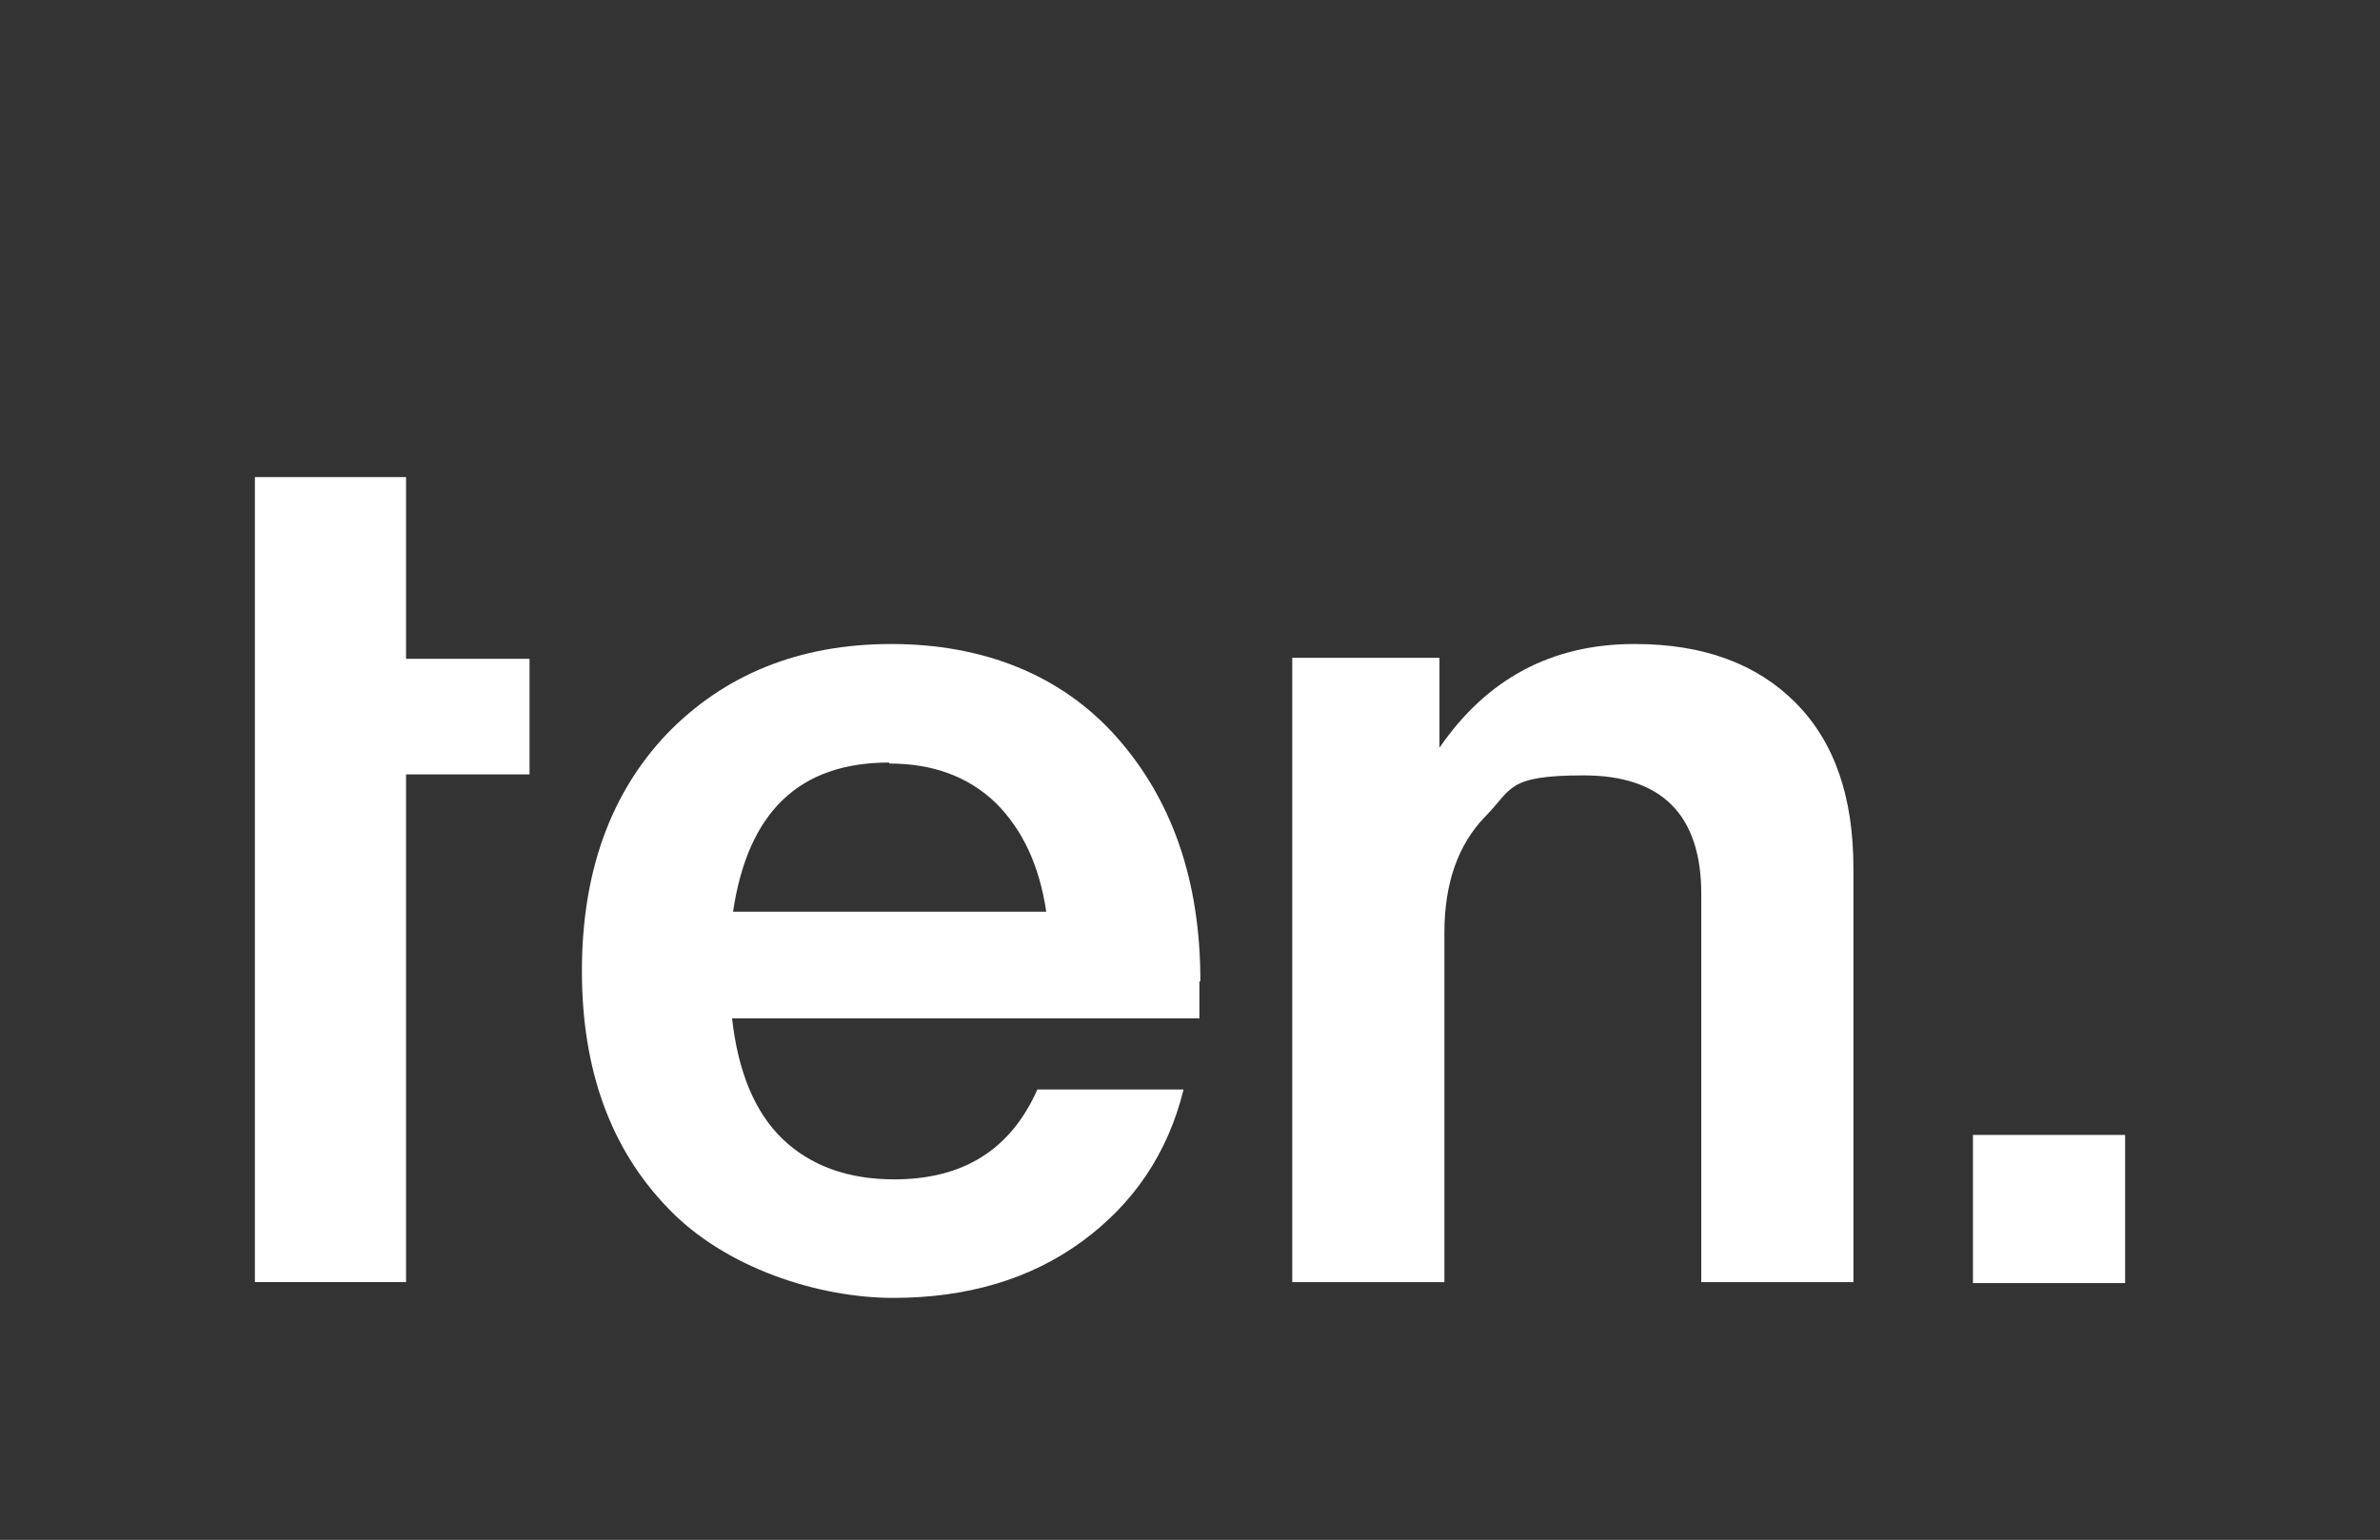
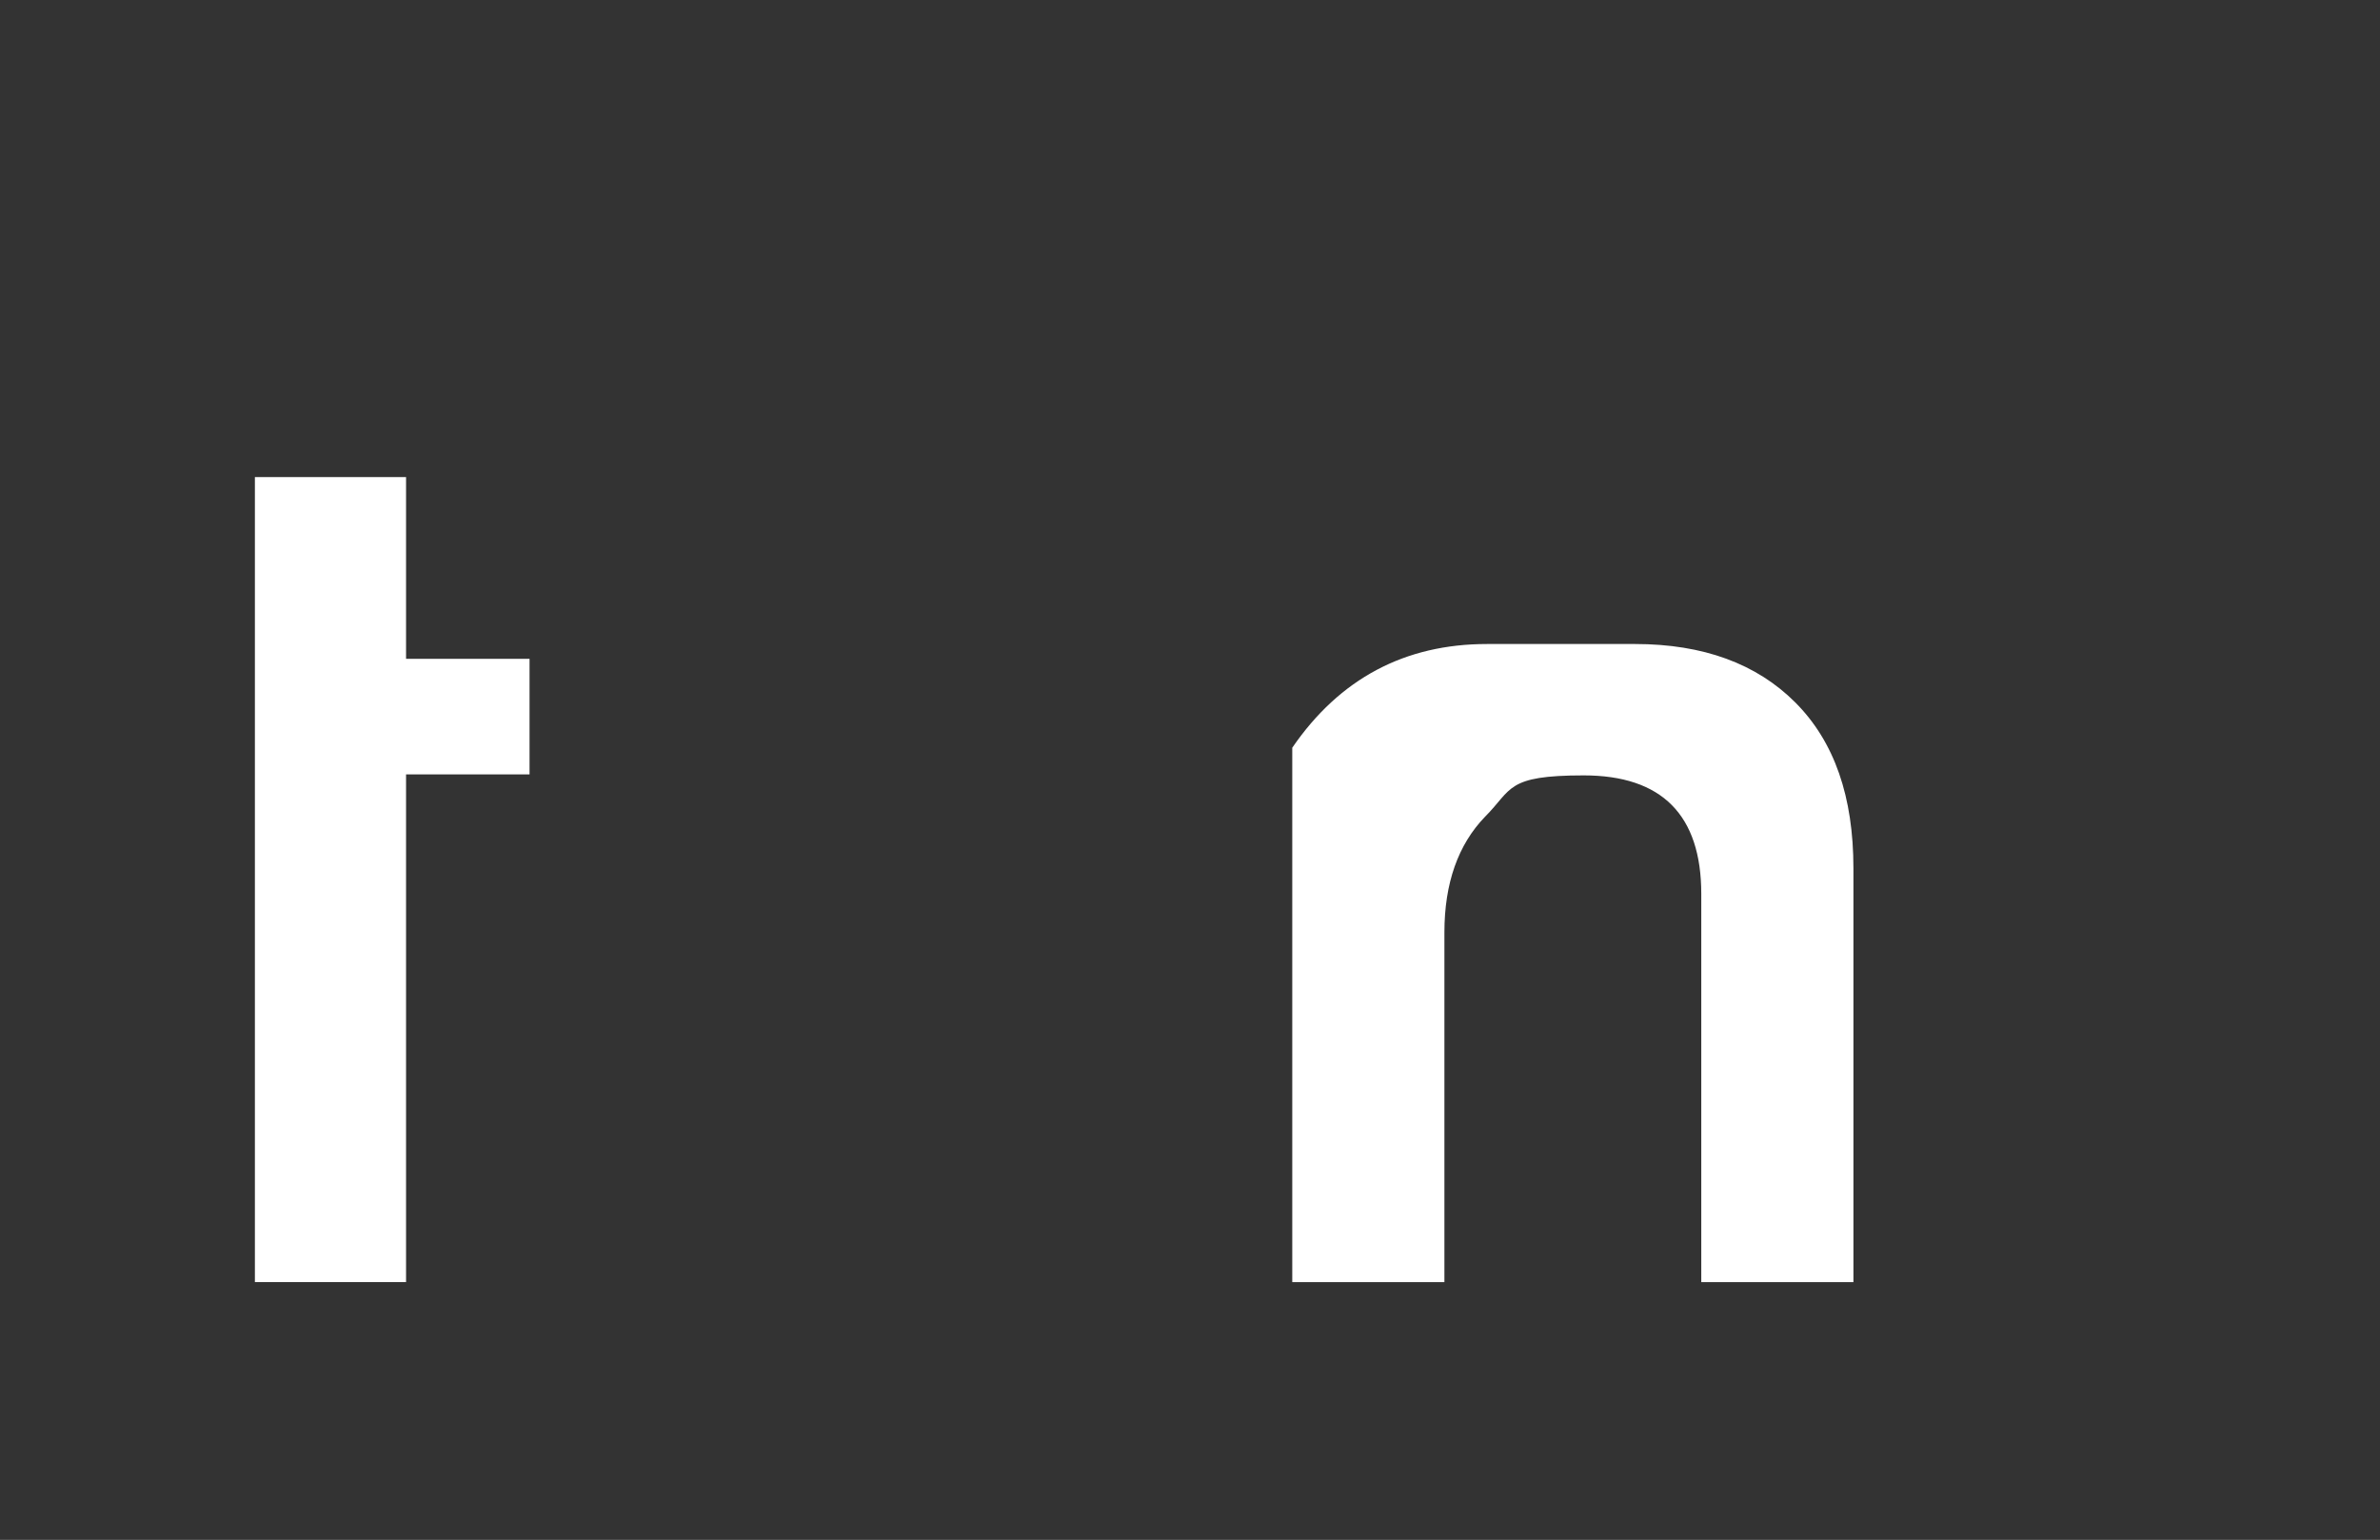
<svg xmlns="http://www.w3.org/2000/svg" id="Layer_1" version="1.1" viewBox="0 0 240.9 155.9">
  <rect x="0" y="0" width="240.9" height="155.9" fill="#333333" stroke="none" />
  <defs>
    <style>
      .st0 {
        fill: #fff;
      }
    </style>
  </defs>
-   <path class="st0" d="M121.4,99.4v3.7h-47.3c.6,5.4,2.3,9.5,5.1,12.2,2.8,2.7,6.6,4.1,11.3,4.1,7,0,11.8-3,14.5-9.1h14.8c-1.6,6.5-5.1,11.6-10.3,15.4-5.2,3.8-11.6,5.7-19.1,5.7s-17-3-22.8-9.1c-5.8-6-8.7-14-8.7-24s2.9-18,8.6-24c5.8-6,13.4-9.1,22.7-9.1s17.2,3.1,22.8,9.4c5.6,6.3,8.5,14.5,8.5,24.7M90,77.2c-9.1,0-14.3,5-15.8,15.1h31.7c-.7-4.7-2.4-8.3-5.1-11-2.8-2.7-6.4-4-10.8-4" />
-   <path class="st0" d="M165.5,65.2c6.9,0,12.3,2,16.2,5.9,4,4,5.9,9.6,5.9,16.8v41.9h-15.4v-39.3c0-8-4-12-11.9-12s-7.2,1.4-10,4.2c-2.7,2.8-4.1,6.7-4.1,11.7v35.4h-15.4v-63.2h14.9v9.1c4.8-7,11.4-10.5,19.7-10.5" />
+   <path class="st0" d="M165.5,65.2c6.9,0,12.3,2,16.2,5.9,4,4,5.9,9.6,5.9,16.8v41.9h-15.4v-39.3c0-8-4-12-11.9-12s-7.2,1.4-10,4.2c-2.7,2.8-4.1,6.7-4.1,11.7v35.4h-15.4v-63.2v9.1c4.8-7,11.4-10.5,19.7-10.5" />
  <polygon class="st0" points="41.1 129.8 41.1 78.4 53.6 78.4 53.6 66.7 41.1 66.7 41.1 48.3 25.8 48.3 25.8 129.8 41.1 129.8" />
-   <rect class="st0" x="199.7" y="114.9" width="15.4" height="15" />
</svg>